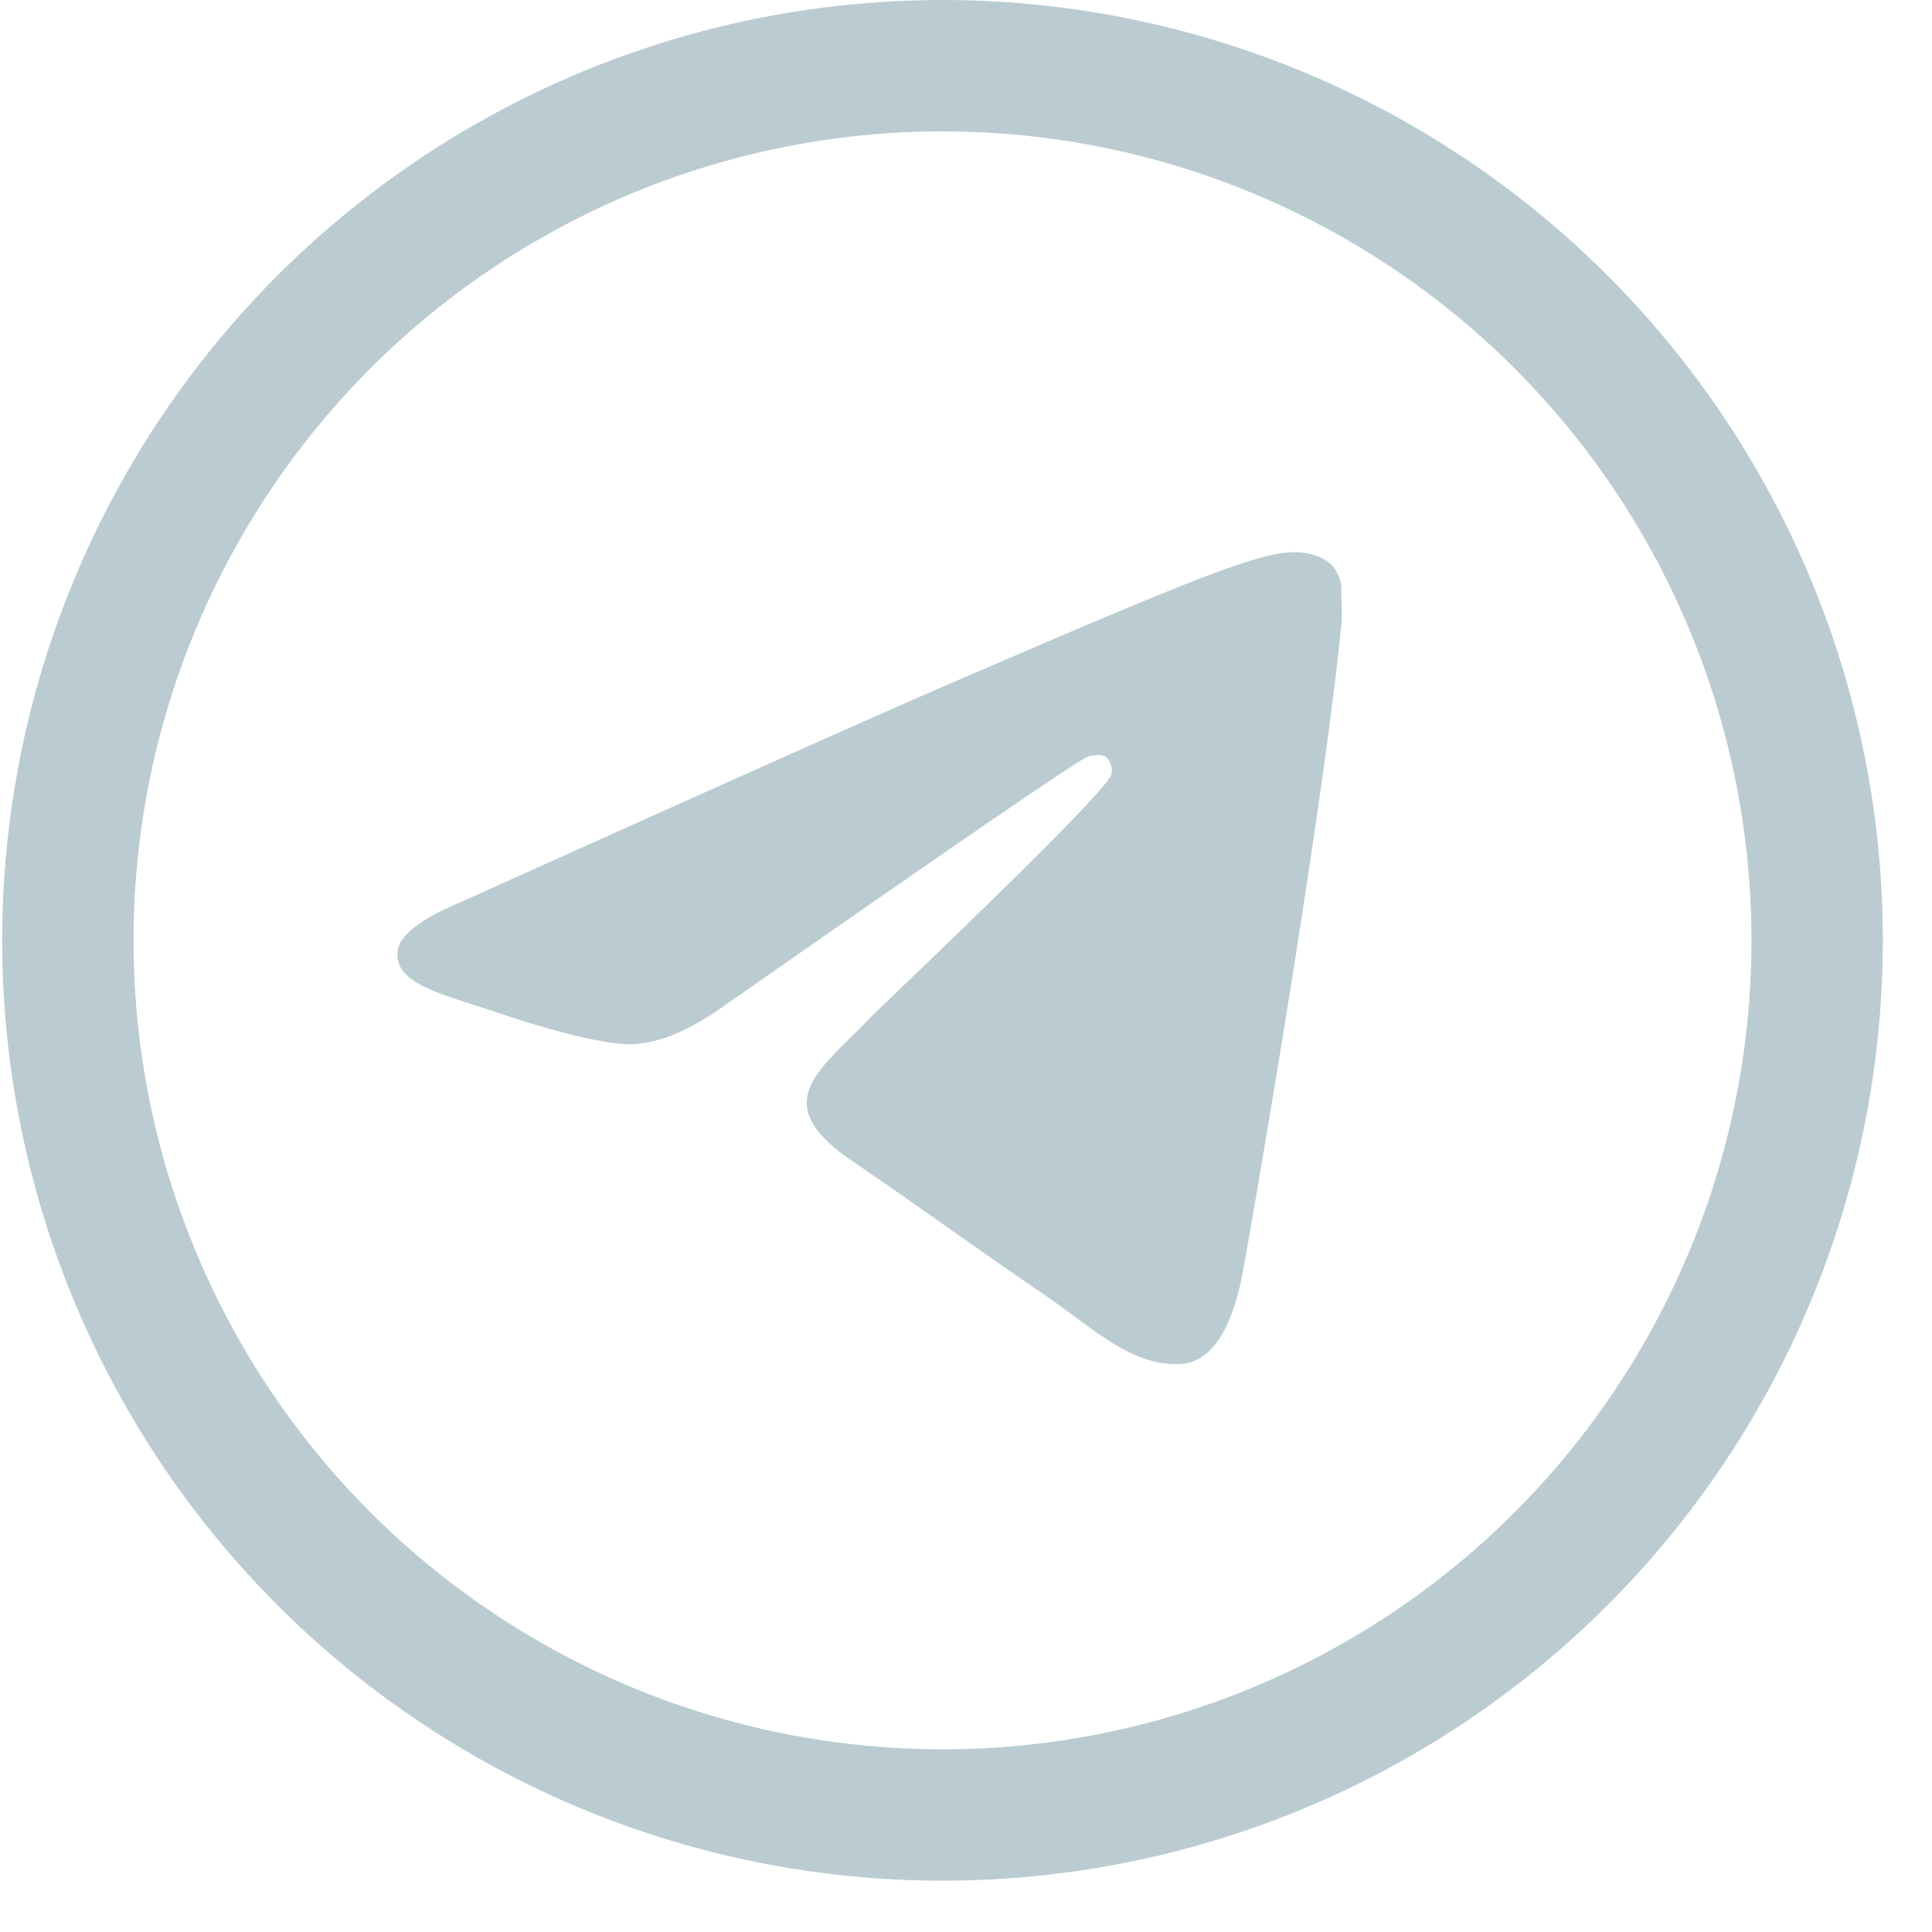
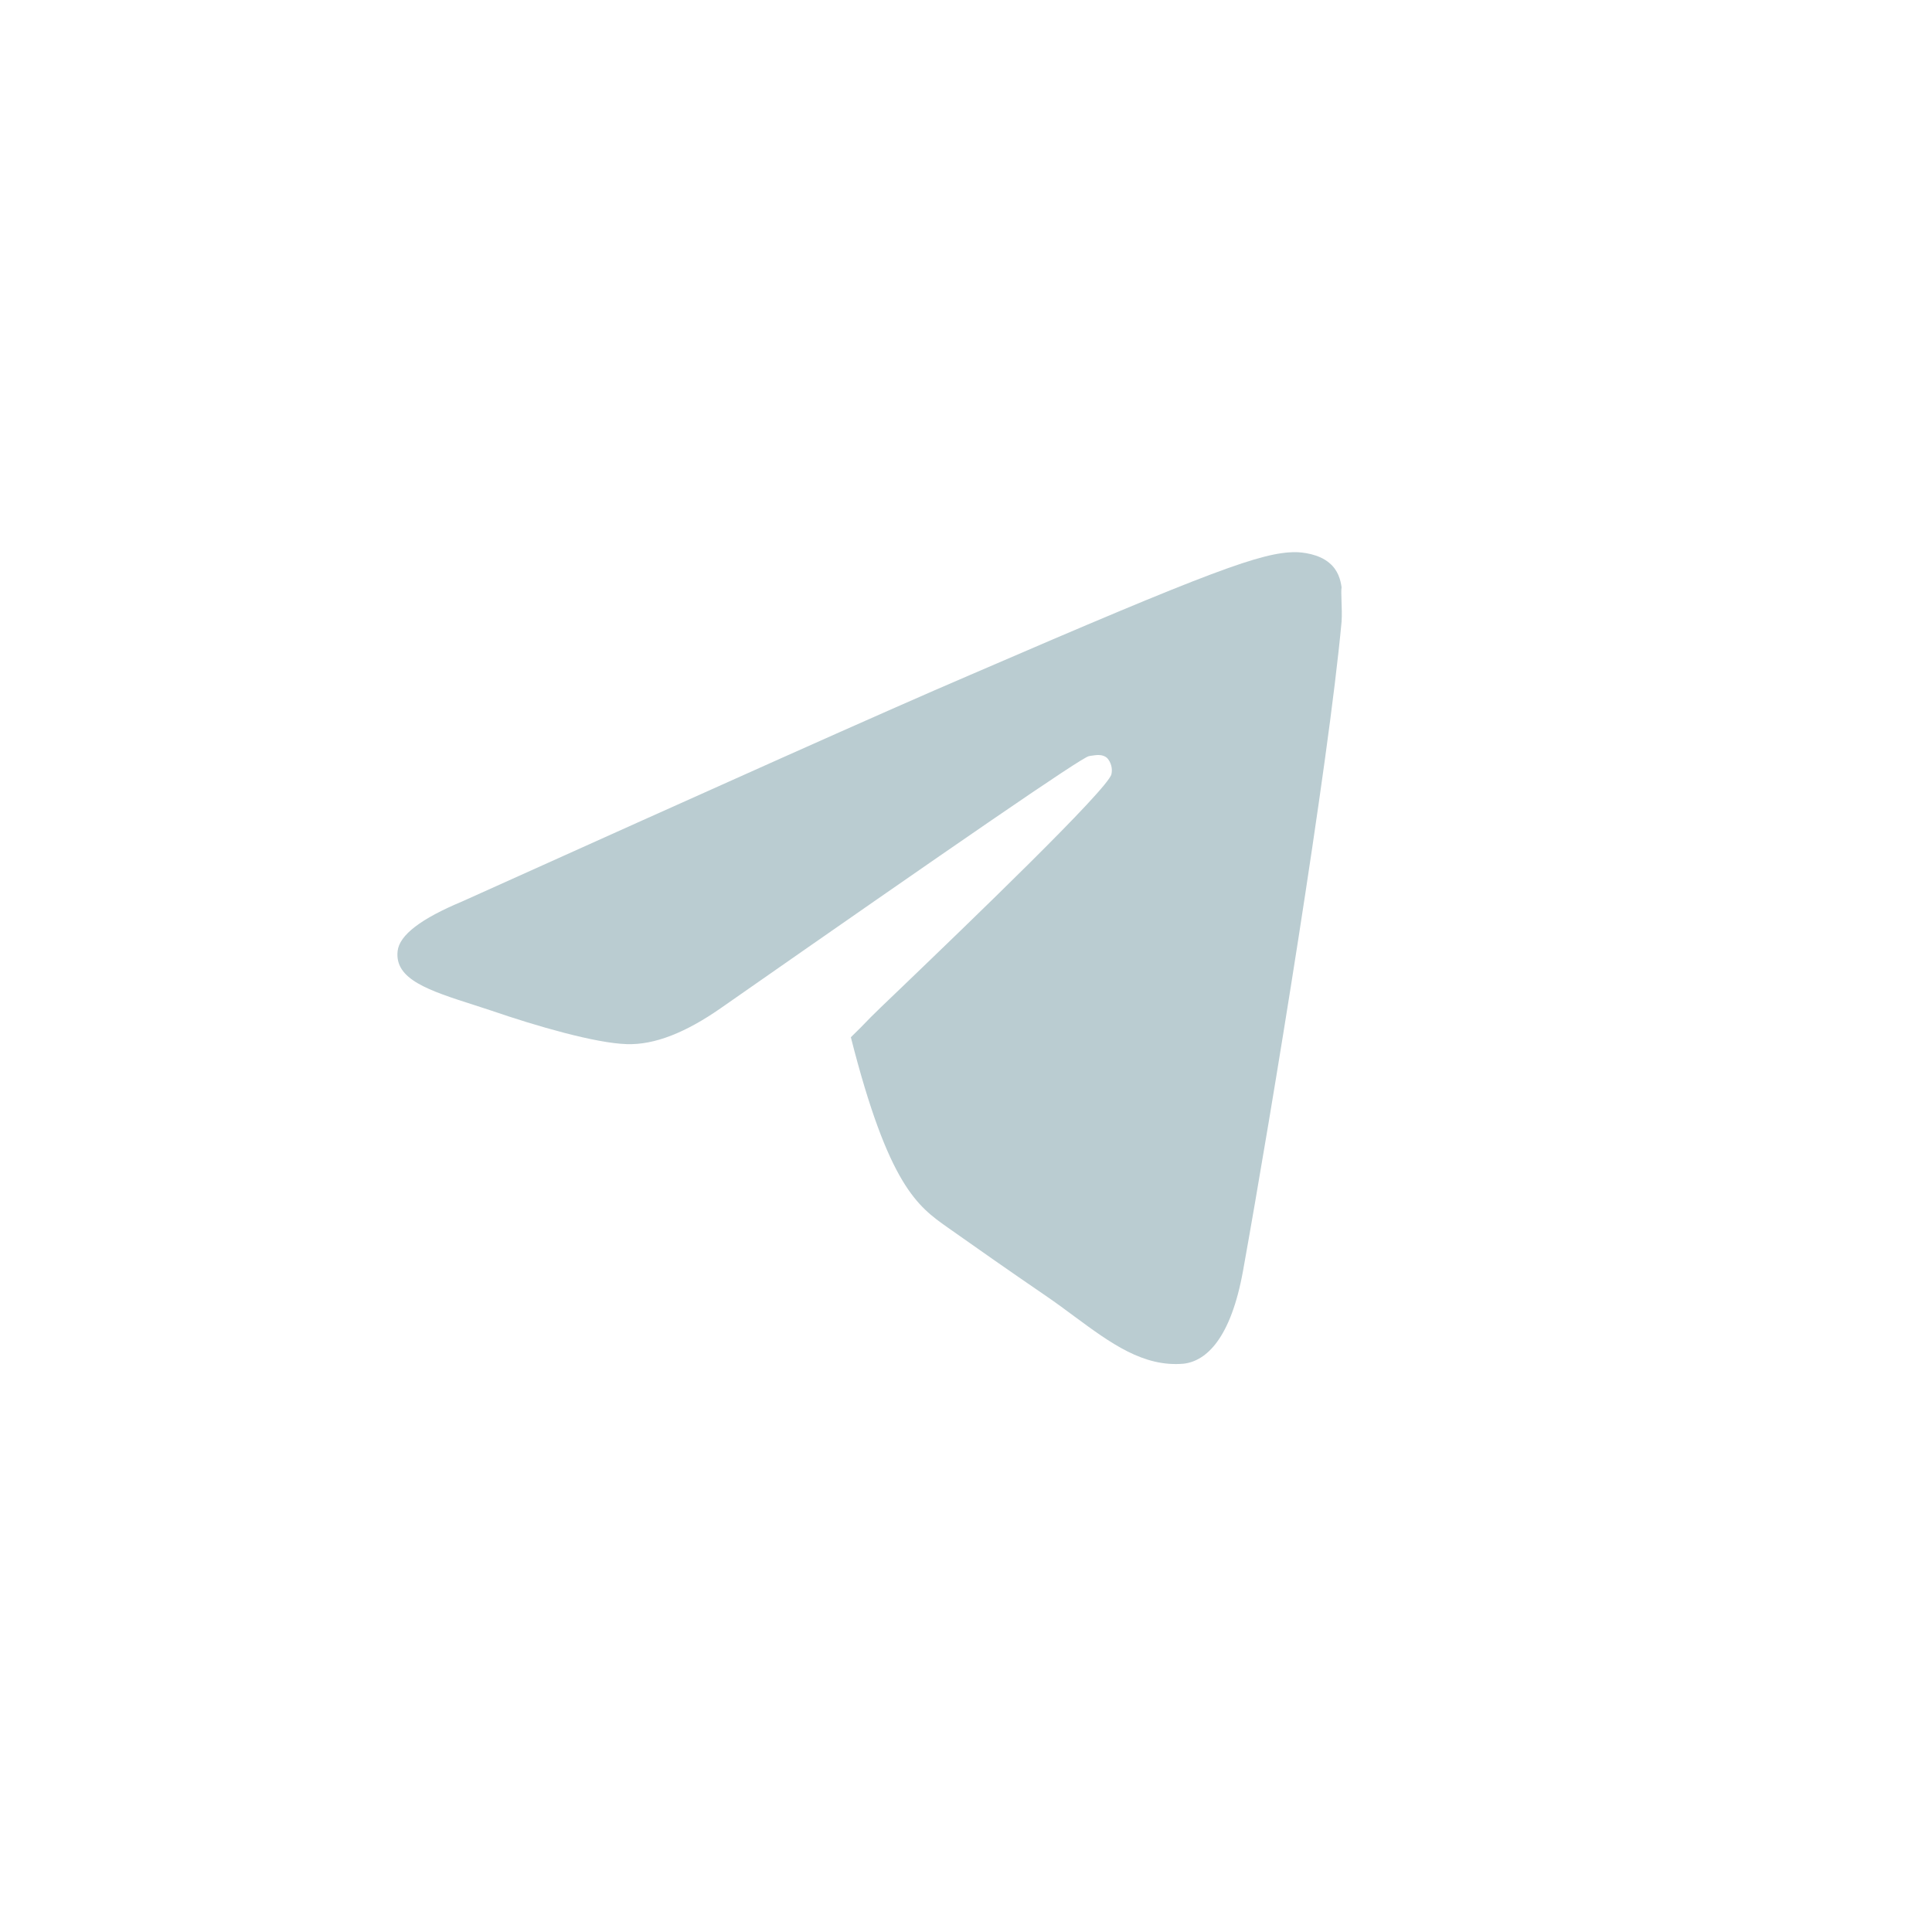
<svg xmlns="http://www.w3.org/2000/svg" width="25" height="25" viewBox="0 0 25 25" fill="none">
-   <circle cx="12.196" cy="12.168" r="11.318" stroke="#BACCD1" stroke-width="1.7" />
-   <path fill-rule="evenodd" clip-rule="evenodd" d="M16.085 16.443C16.457 14.375 17.191 9.89 17.36 8.044C17.366 7.958 17.362 7.859 17.359 7.774C17.357 7.698 17.354 7.634 17.36 7.6C17.348 7.507 17.315 7.378 17.202 7.285C17.066 7.168 16.852 7.145 16.762 7.145C16.333 7.145 15.691 7.378 12.555 8.733C11.461 9.201 9.273 10.182 5.98 11.665C5.45 11.887 5.168 12.098 5.145 12.308C5.105 12.674 5.545 12.816 6.148 13.009C6.218 13.032 6.29 13.055 6.363 13.079C6.938 13.277 7.705 13.499 8.111 13.511C8.472 13.523 8.878 13.359 9.329 13.044C12.409 10.894 13.987 9.808 14.089 9.785C14.098 9.783 14.107 9.782 14.116 9.78C14.188 9.769 14.266 9.756 14.326 9.808C14.351 9.836 14.369 9.869 14.379 9.906C14.389 9.943 14.39 9.981 14.382 10.018C14.337 10.213 12.507 11.97 11.671 12.773C11.454 12.981 11.304 13.124 11.269 13.161C11.183 13.252 11.095 13.339 11.01 13.422C10.465 13.958 10.055 14.361 11.021 15.018C11.498 15.343 11.877 15.611 12.259 15.881C12.646 16.154 13.037 16.429 13.536 16.77C13.663 16.857 13.784 16.946 13.902 17.034C14.373 17.381 14.795 17.693 15.318 17.646C15.611 17.611 15.927 17.319 16.085 16.443Z" fill="#BACCD1" />
+   <path fill-rule="evenodd" clip-rule="evenodd" d="M16.085 16.443C16.457 14.375 17.191 9.89 17.36 8.044C17.366 7.958 17.362 7.859 17.359 7.774C17.357 7.698 17.354 7.634 17.36 7.6C17.348 7.507 17.315 7.378 17.202 7.285C17.066 7.168 16.852 7.145 16.762 7.145C16.333 7.145 15.691 7.378 12.555 8.733C11.461 9.201 9.273 10.182 5.98 11.665C5.45 11.887 5.168 12.098 5.145 12.308C5.105 12.674 5.545 12.816 6.148 13.009C6.218 13.032 6.29 13.055 6.363 13.079C6.938 13.277 7.705 13.499 8.111 13.511C8.472 13.523 8.878 13.359 9.329 13.044C12.409 10.894 13.987 9.808 14.089 9.785C14.098 9.783 14.107 9.782 14.116 9.78C14.188 9.769 14.266 9.756 14.326 9.808C14.351 9.836 14.369 9.869 14.379 9.906C14.389 9.943 14.39 9.981 14.382 10.018C14.337 10.213 12.507 11.97 11.671 12.773C11.454 12.981 11.304 13.124 11.269 13.161C11.183 13.252 11.095 13.339 11.01 13.422C11.498 15.343 11.877 15.611 12.259 15.881C12.646 16.154 13.037 16.429 13.536 16.77C13.663 16.857 13.784 16.946 13.902 17.034C14.373 17.381 14.795 17.693 15.318 17.646C15.611 17.611 15.927 17.319 16.085 16.443Z" fill="#BACCD1" />
</svg>